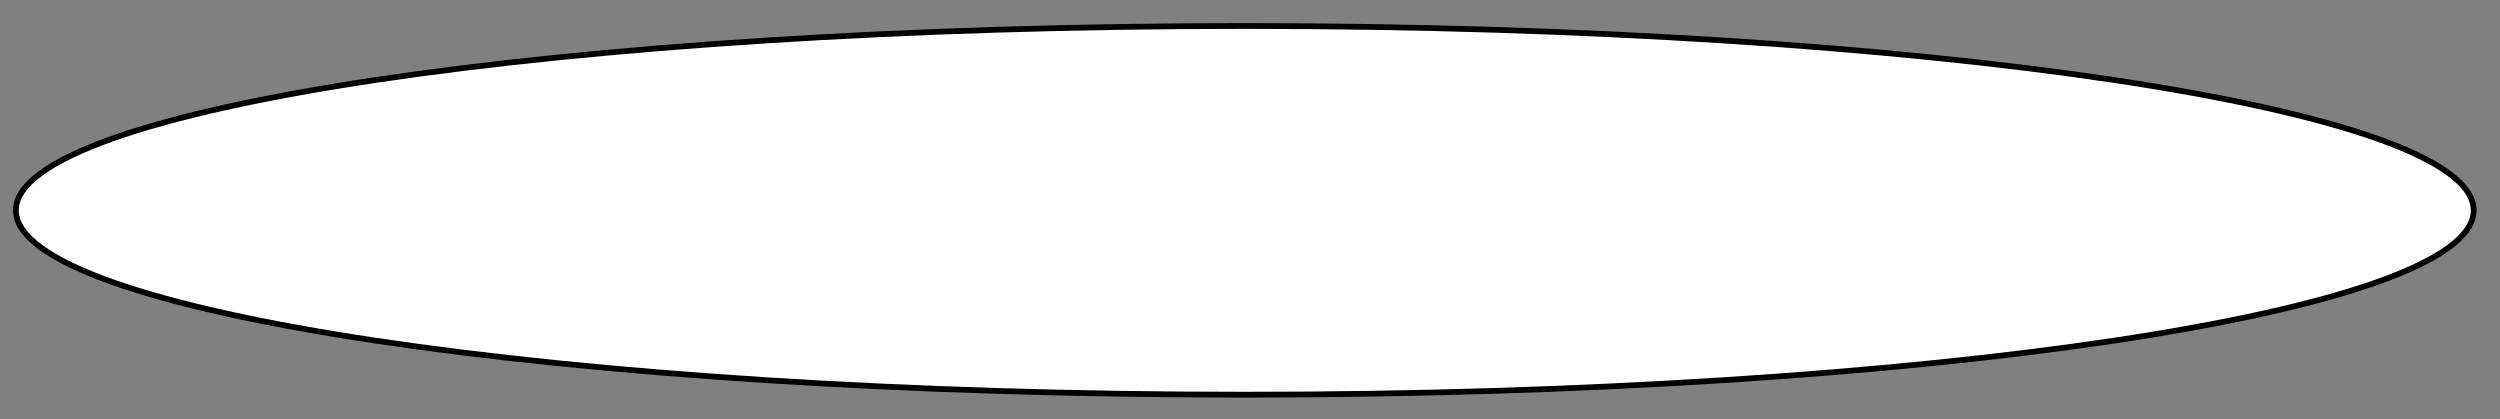
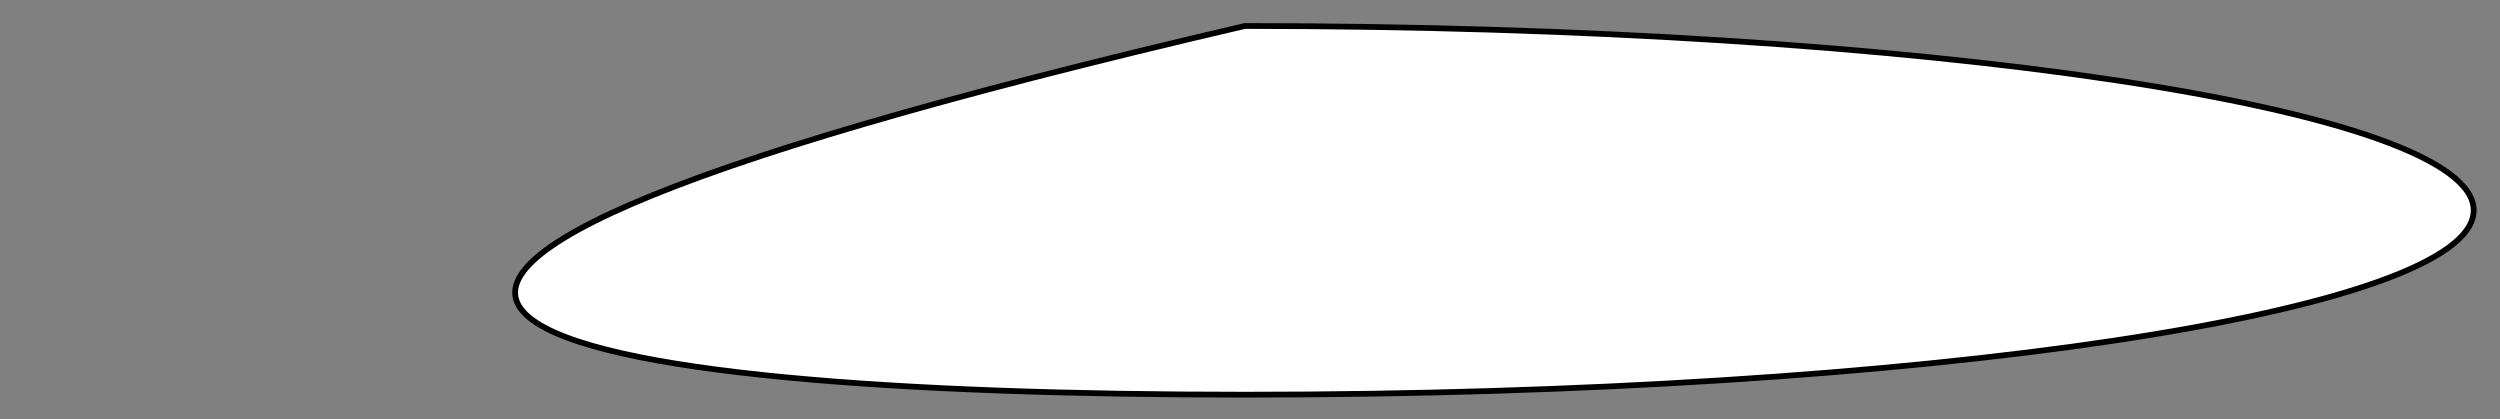
<svg xmlns="http://www.w3.org/2000/svg" width="173pt" height="29pt" viewBox="0 0 173 29" version="1.1">
  <rect x="0" y="0" width="173" height="29" fill="#808080" stroke="none" />
  <g id="surface1">
-     <path style="fill-rule:nonzero;fill:rgb(100%,100%,100%);fill-opacity:1;stroke-width:0.399;stroke-linecap:butt;stroke-linejoin:miter;stroke:rgb(0%,0%,0%);stroke-opacity:1;stroke-miterlimit:10;" d="M 85.04 0 C 85.04 7.047 46.968 12.757 0.001 12.757 C -46.965 12.757 -85.041 7.047 -85.041 0 C -85.041 -7.046 -46.965 -12.757 0.001 -12.757 C 46.968 -12.757 85.04 -7.046 85.04 0 Z M 85.04 0 " transform="matrix(1,0,0,-1,86.139,14.555)" />
+     <path style="fill-rule:nonzero;fill:rgb(100%,100%,100%);fill-opacity:1;stroke-width:0.399;stroke-linecap:butt;stroke-linejoin:miter;stroke:rgb(0%,0%,0%);stroke-opacity:1;stroke-miterlimit:10;" d="M 85.04 0 C 85.04 7.047 46.968 12.757 0.001 12.757 C -85.041 -7.046 -46.965 -12.757 0.001 -12.757 C 46.968 -12.757 85.04 -7.046 85.04 0 Z M 85.04 0 " transform="matrix(1,0,0,-1,86.139,14.555)" />
  </g>
</svg>